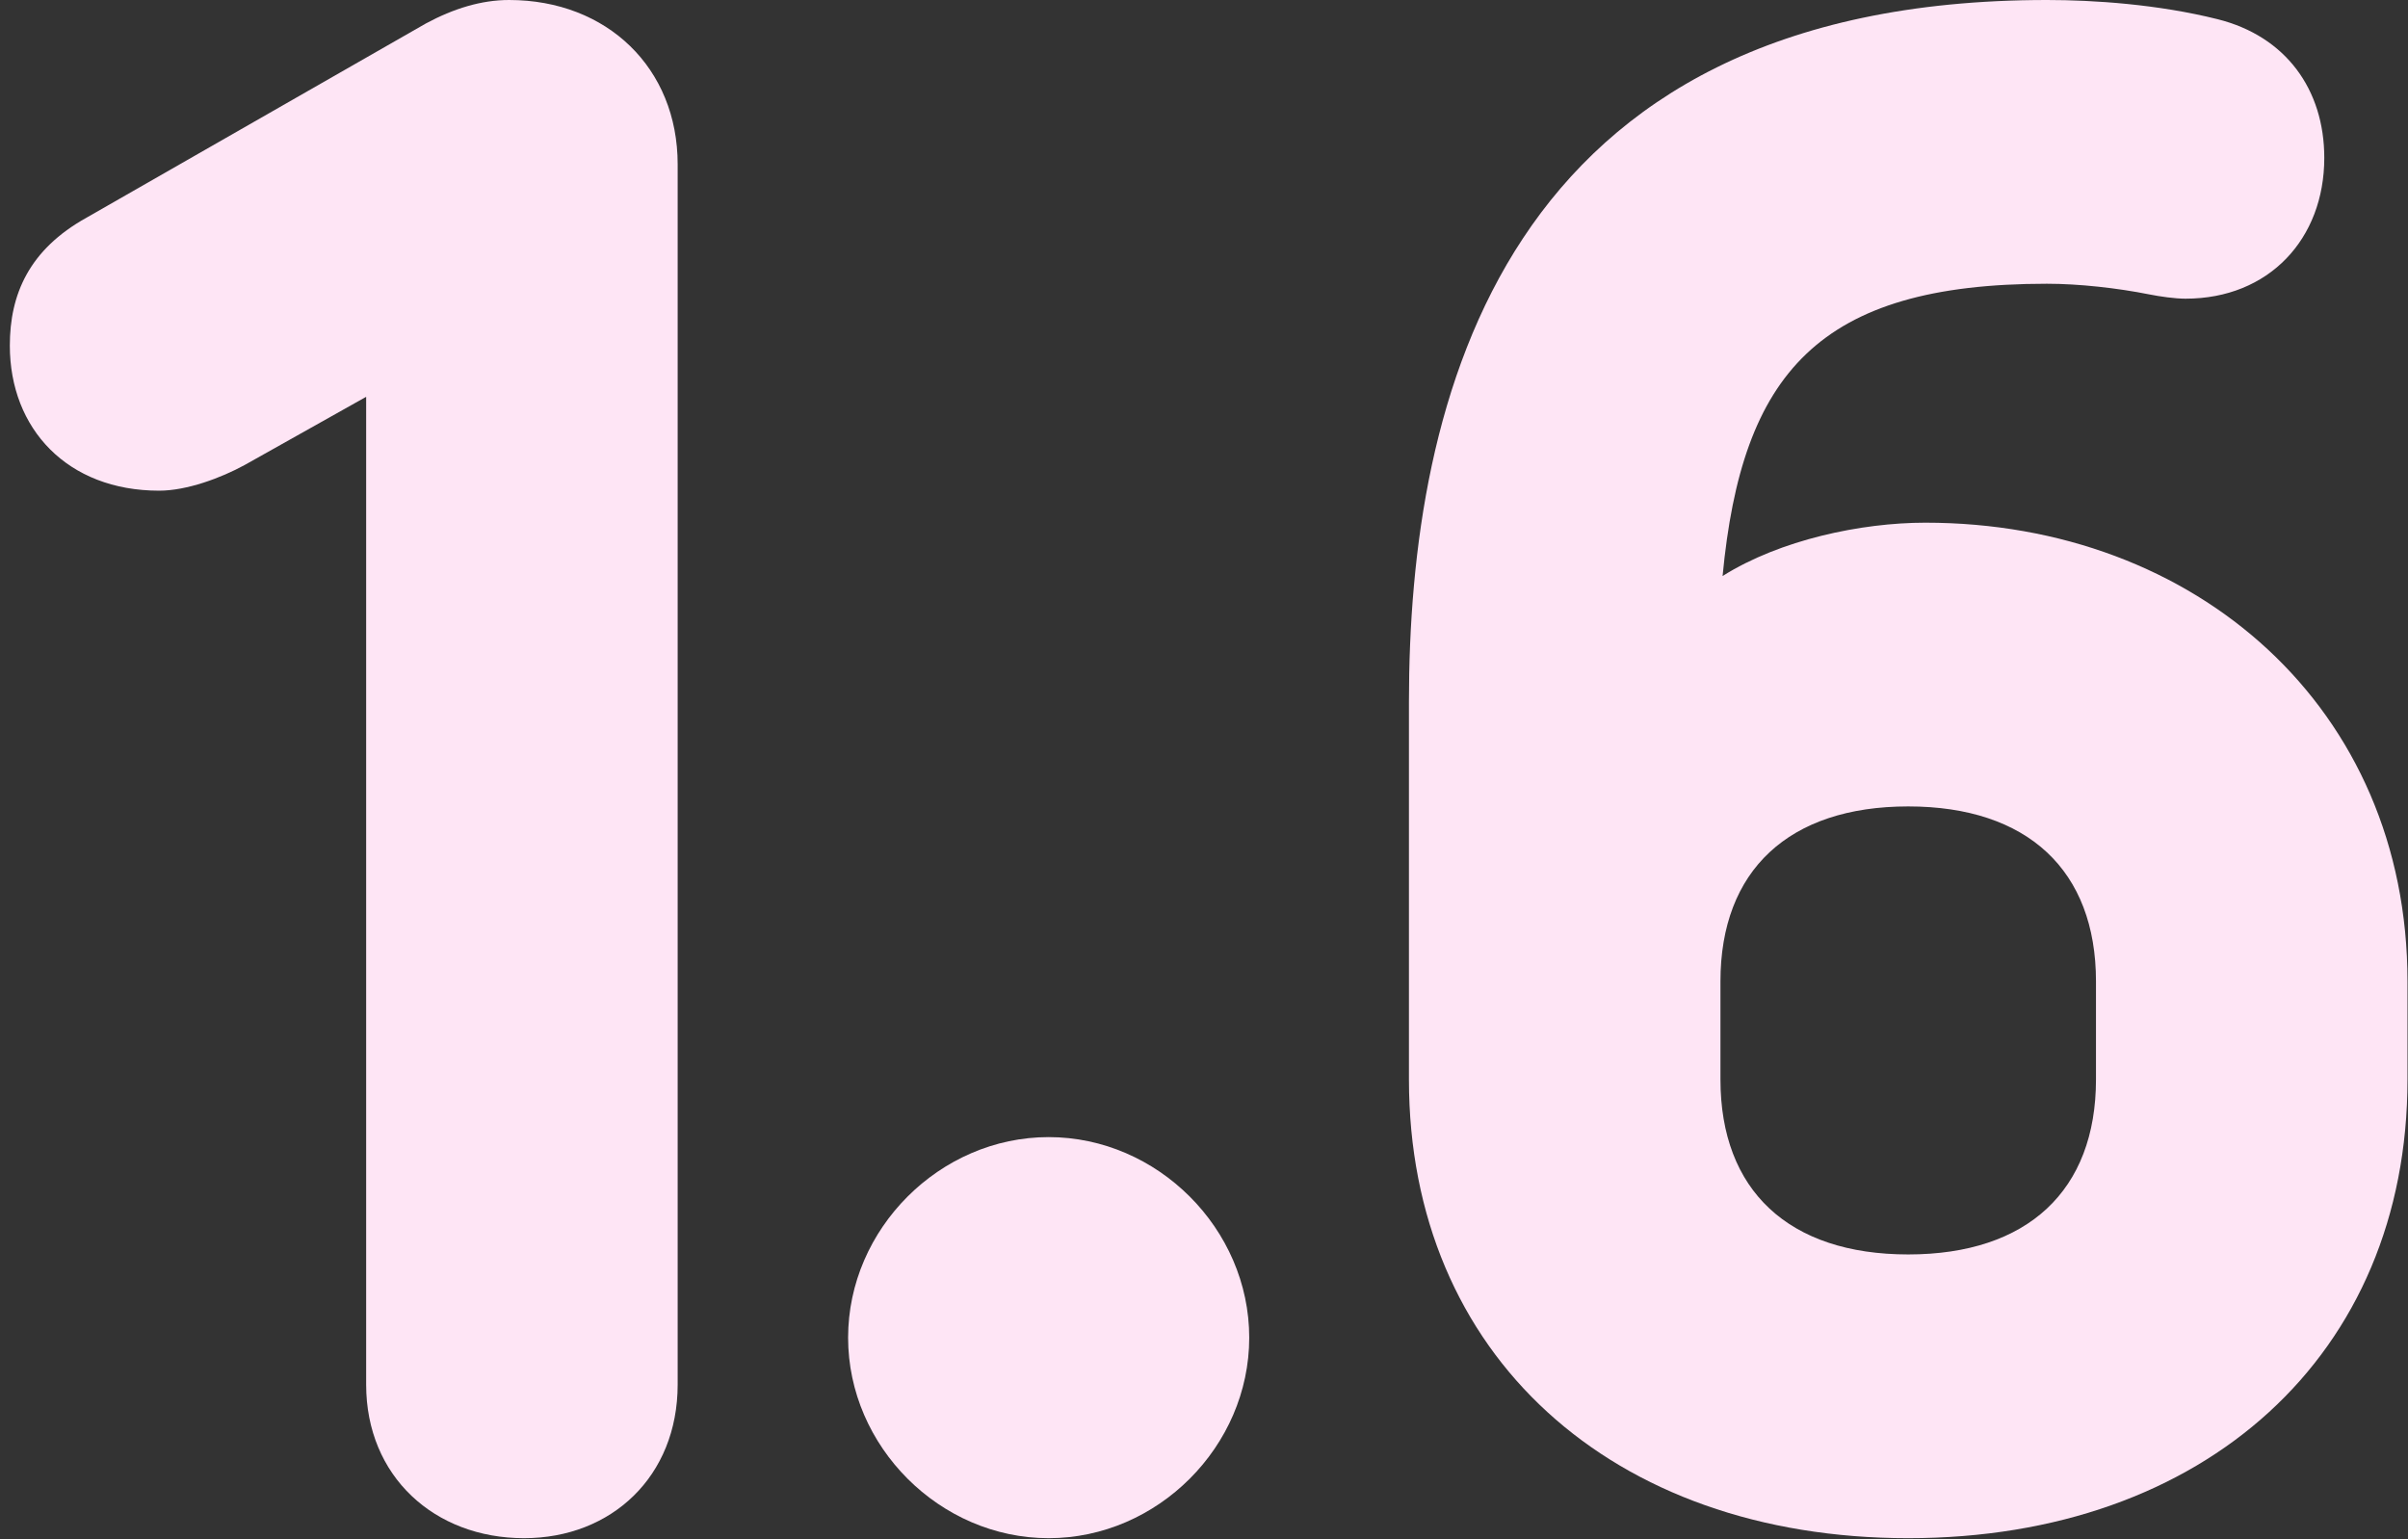
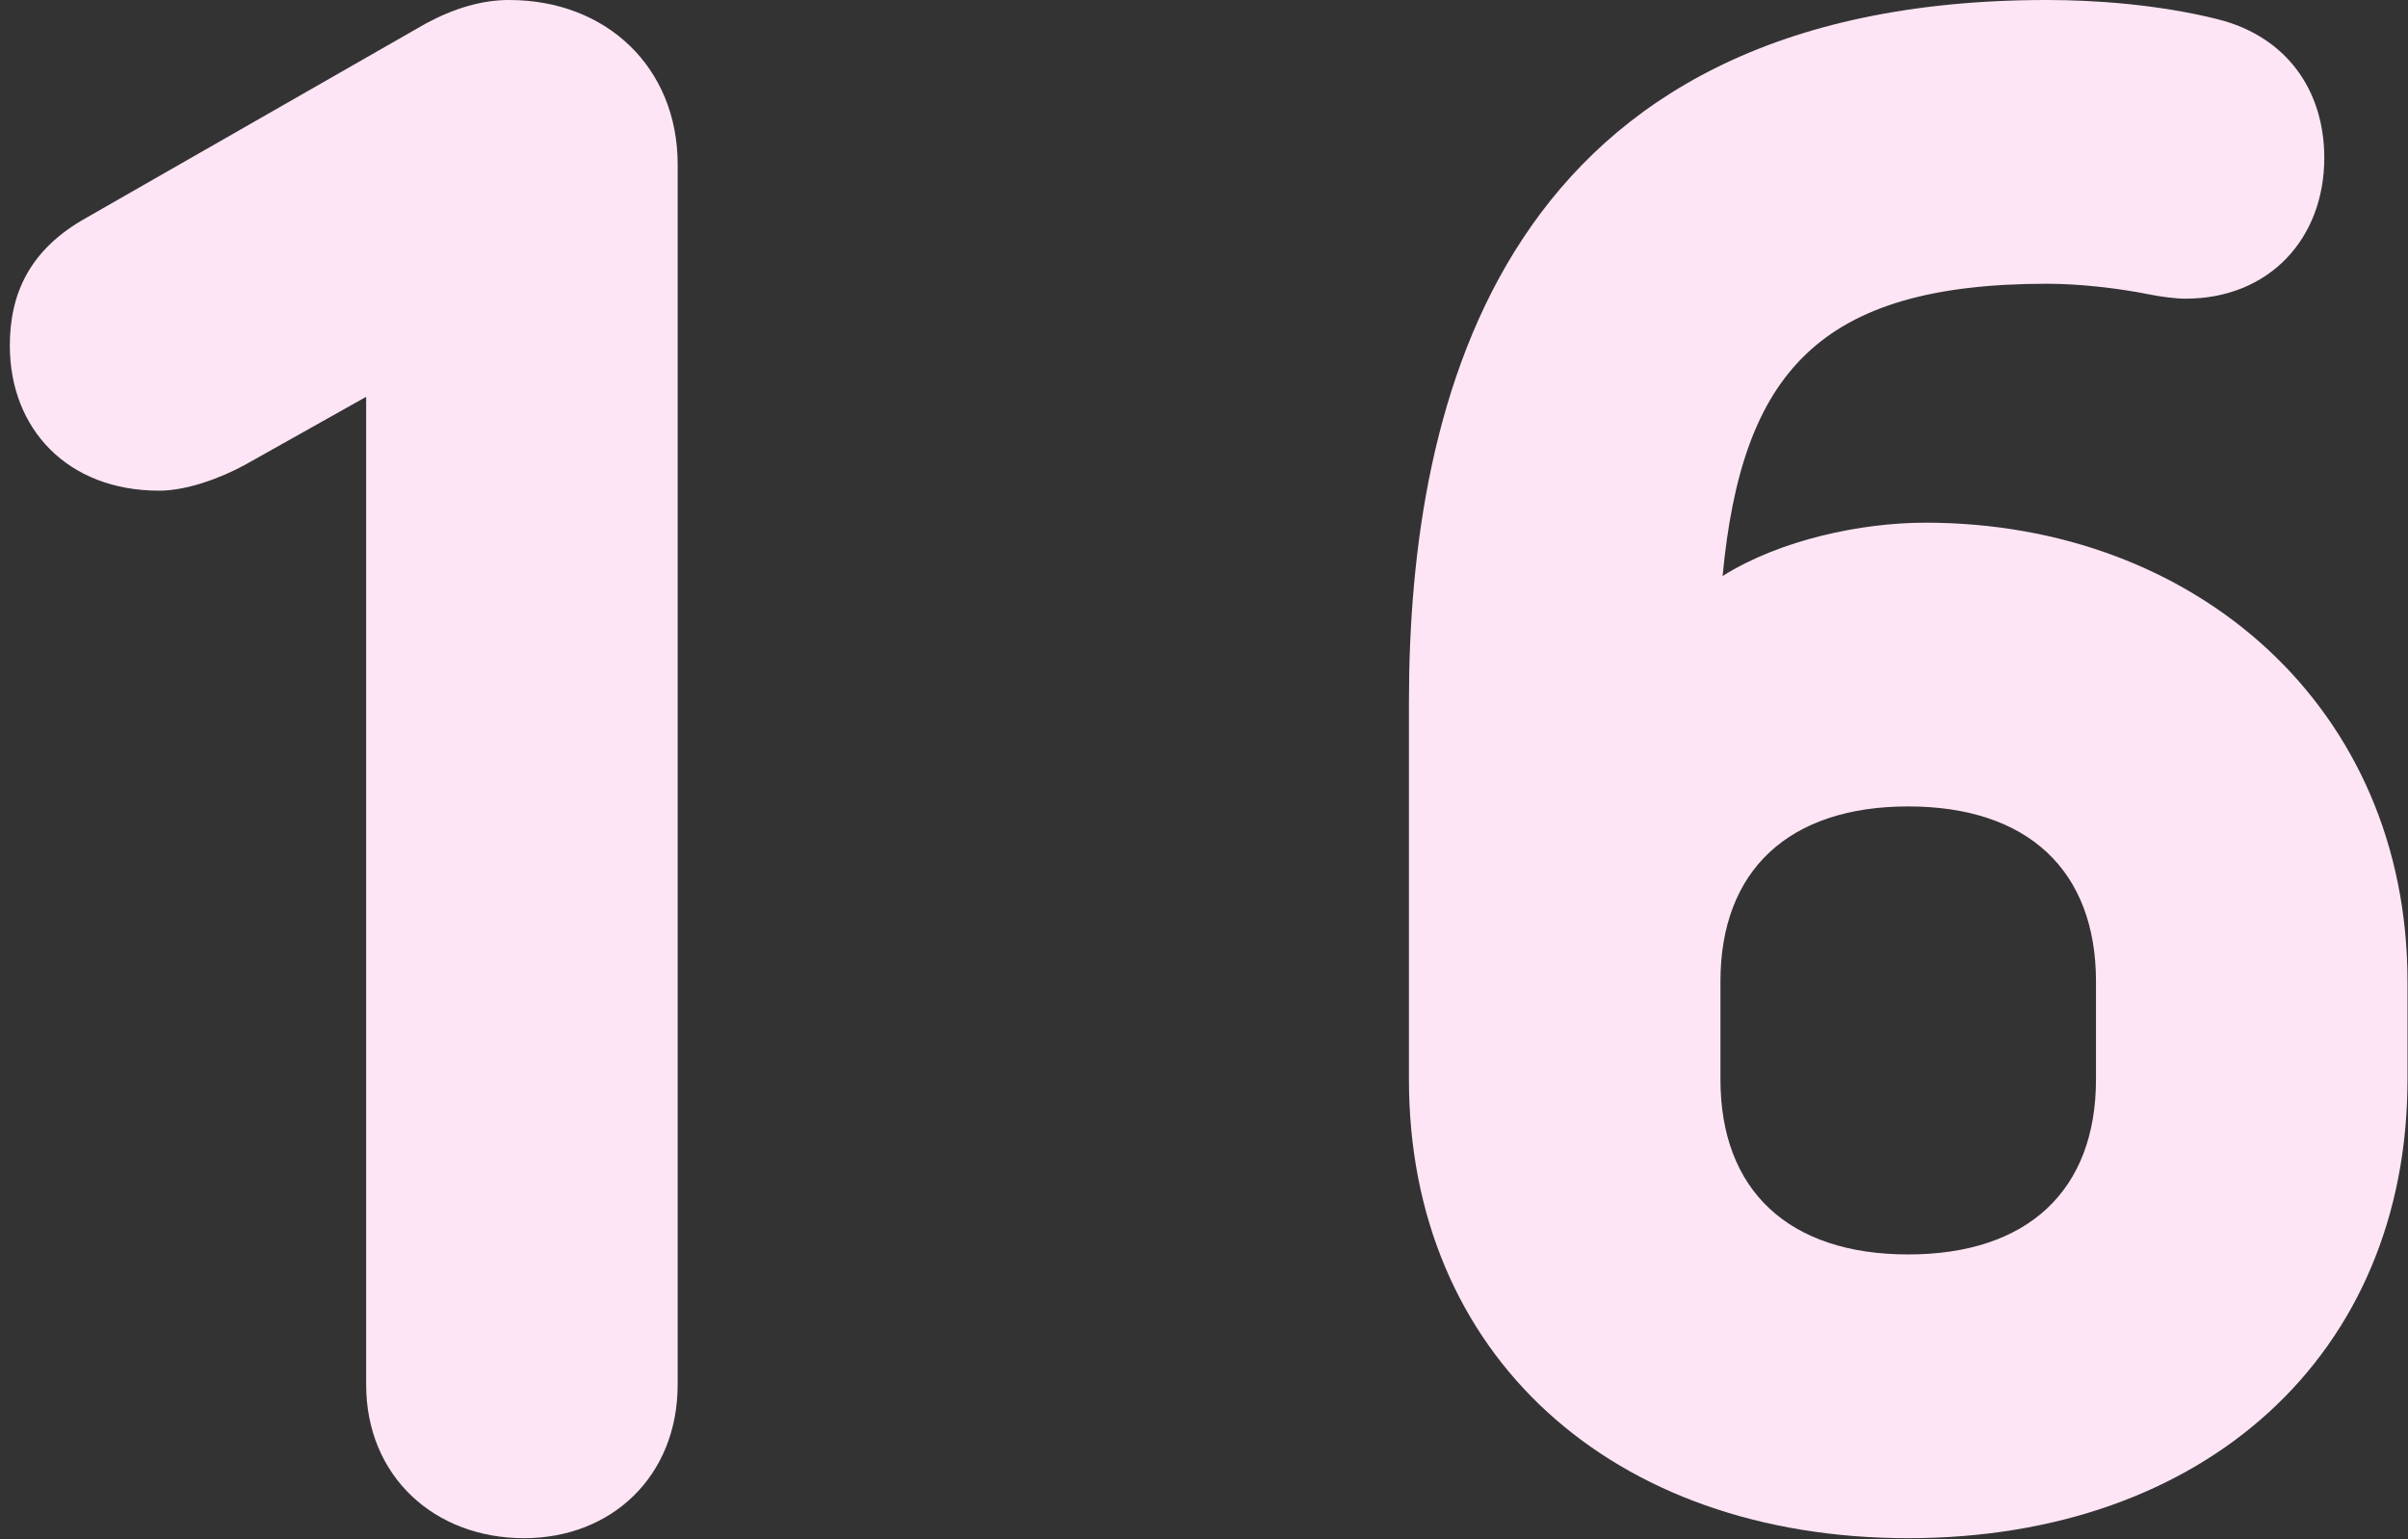
<svg xmlns="http://www.w3.org/2000/svg" width="158" height="101" viewBox="0 0 158 101" fill="none">
  <rect x="0" y="0" width="158" height="101" fill="#333333" stroke="none" />
  <path d="M134.307 0C137.387 0 141.587 0.28 145.507 1.26C149.987 2.38 152.507 5.88 152.507 10.36C152.507 15.68 148.867 19.6 143.407 19.6C142.707 19.6 141.727 19.46 141.027 19.32C138.927 18.9 136.407 18.62 134.307 18.62C119.327 18.62 114.287 24.5 113.027 37.8C116.807 35.42 122.127 34.3 126.327 34.3C144.107 34.3 157.967 46.48 157.967 64.4V70.84C157.967 88.9 144.667 100.94 125.207 100.94C105.747 100.94 92.447 88.9 92.447 70.84V46.06C92.447 26.32 98.467 0 134.307 0ZM125.207 52.92C117.367 52.92 112.887 57.12 112.887 64.4V70.84C112.887 78.12 117.367 82.32 125.207 82.32C133.047 82.32 137.527 78.12 137.527 70.84V64.4C137.527 57.12 133.047 52.92 125.207 52.92Z" fill="#FEE5F5" />
-   <path d="M68.808 74.62C75.948 74.62 81.968 80.64 81.968 87.78C81.968 94.92 75.948 100.94 68.808 100.94C61.667 100.94 55.648 94.92 55.648 87.78C55.648 80.64 61.667 74.62 68.808 74.62Z" fill="#FEE5F5" />
  <path d="M33.405 0C39.845 0 44.465 4.48 44.465 10.78V90.86C44.465 96.88 40.125 100.94 34.385 100.94C28.505 100.94 24.025 96.88 24.025 90.86V26.04L16.045 30.52C14.505 31.36 12.265 32.2 10.445 32.2C4.425 32.2 0.645 28.14 0.645 22.68C0.645 19.32 1.905 16.38 5.685 14.28L27.945 1.54C29.765 0.56 31.585 0 33.405 0Z" fill="#FEE5F5" />
</svg>